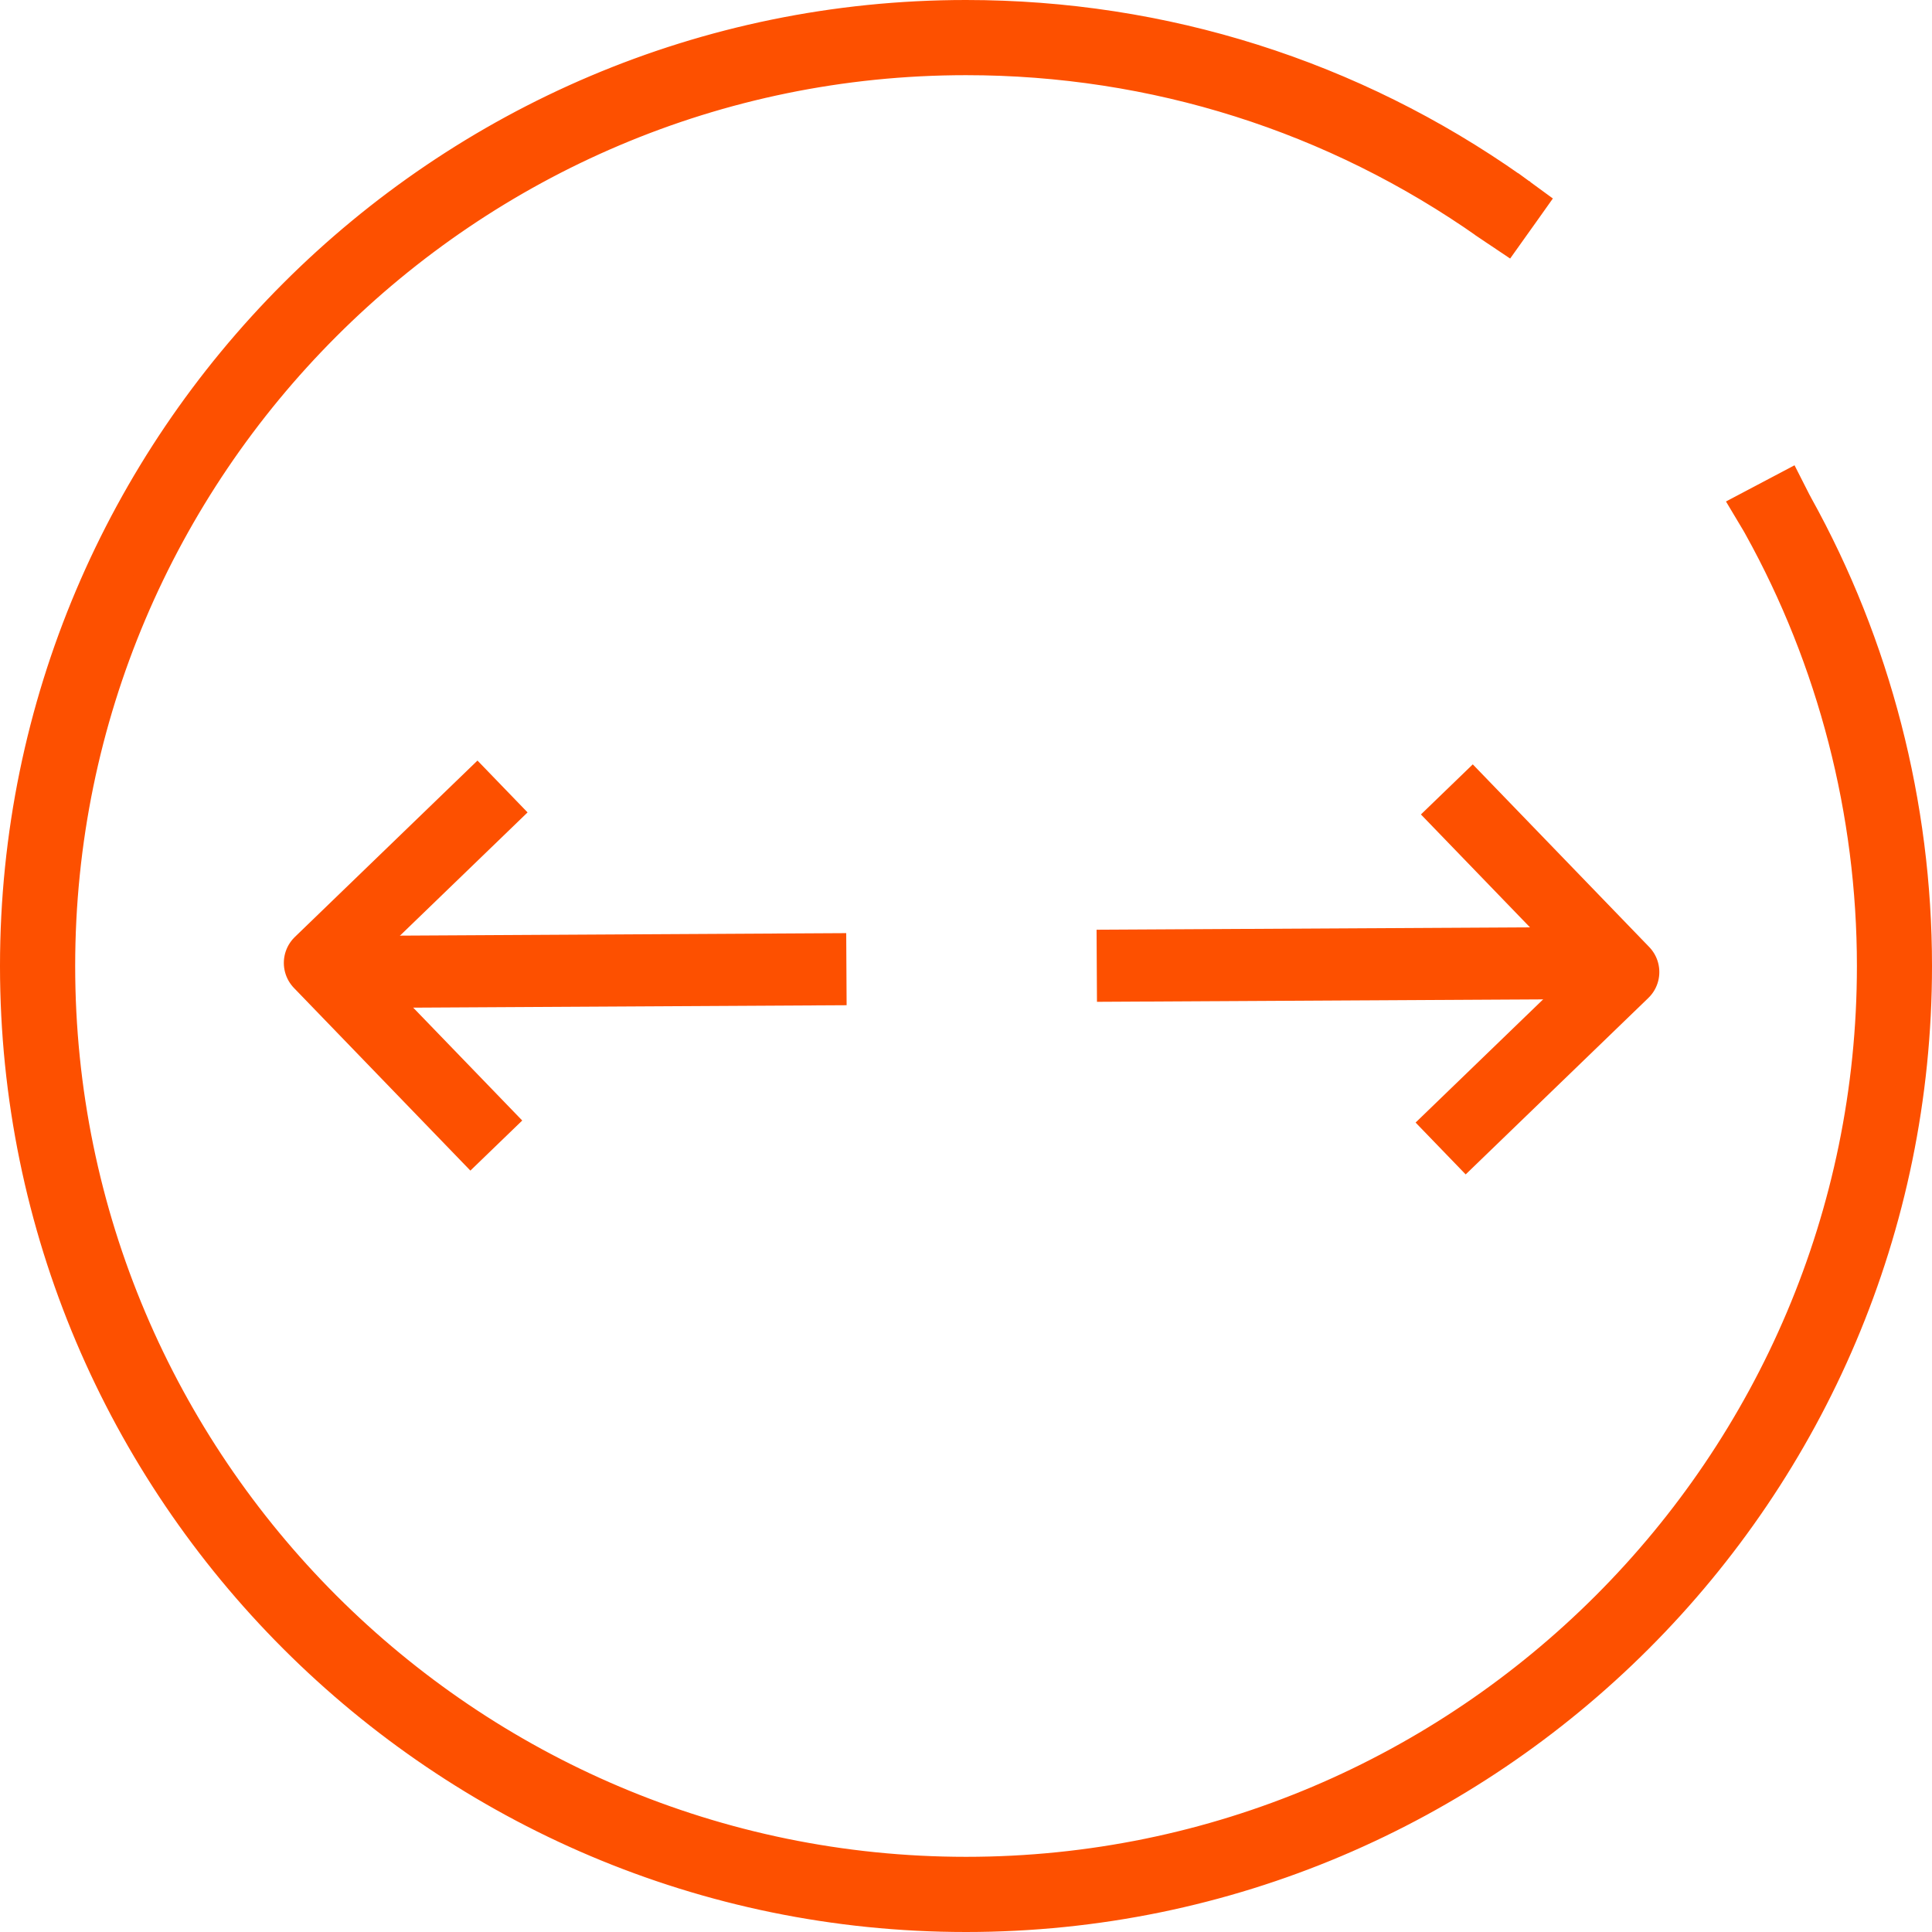
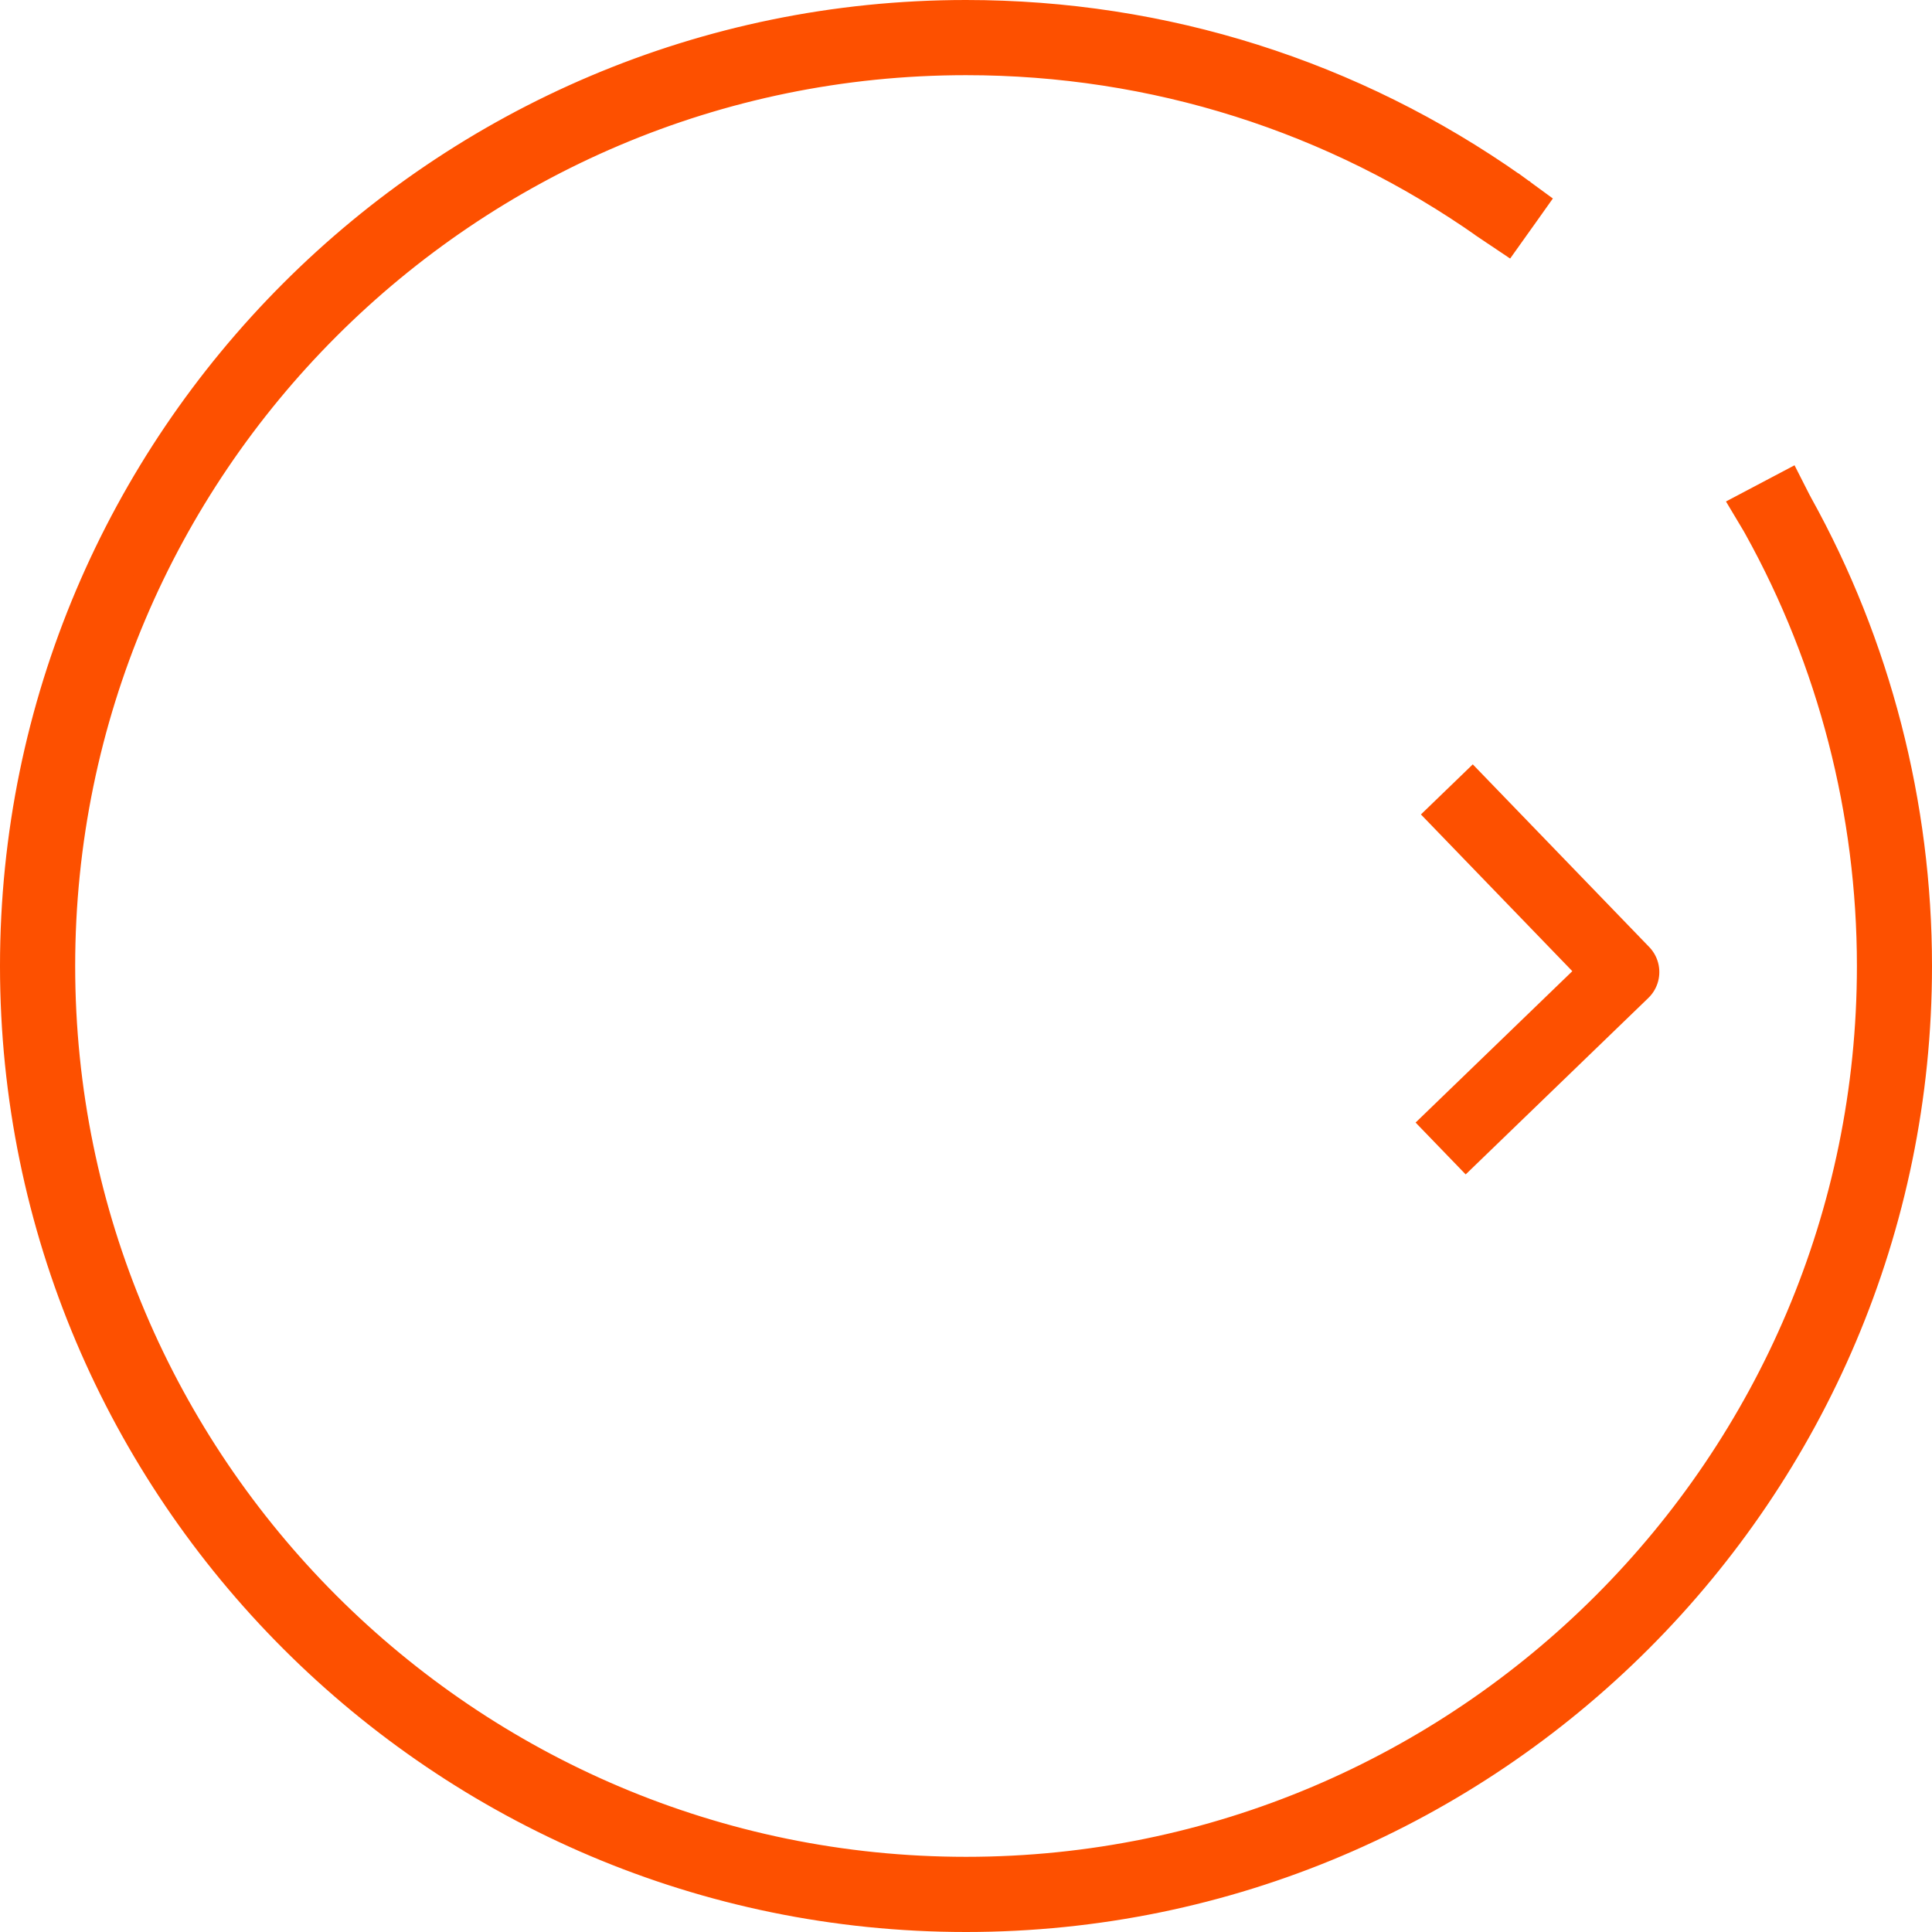
<svg xmlns="http://www.w3.org/2000/svg" width="67" height="67" viewBox="0 0 67 67" fill="none">
  <path d="M62.372 17.507L62.37 17.503C62.356 17.478 62.327 17.423 62.297 17.366L62.262 17.297L62.251 17.275L62.248 17.27L62.247 17.268L62.247 17.268L62.247 17.268L62.017 16.815L61.568 17.052L61.021 17.341L60.555 17.587L60.825 18.039L60.825 18.039L60.826 18.04L60.827 18.041L60.83 18.047L60.843 18.069L60.885 18.139C60.919 18.197 60.952 18.255 60.967 18.282L60.969 18.287C63.536 22.912 64.896 28.174 64.896 33.5C64.896 50.808 50.814 64.893 33.503 64.893C16.192 64.893 2.107 50.808 2.107 33.5C2.107 16.192 16.189 2.107 33.5 2.107C40.013 2.107 46.254 4.082 51.558 7.818L51.56 7.819C51.594 7.843 51.666 7.892 51.726 7.932L51.806 7.986L51.831 8.003L51.838 8.008L51.84 8.009L51.841 8.009L51.841 8.009L51.841 8.009L52.12 7.594L51.841 8.009L52.245 8.28L52.527 7.884L52.873 7.399L53.159 6.996L52.761 6.705L52.466 7.108L52.761 6.705L52.761 6.705L52.761 6.705L52.76 6.704L52.758 6.703L52.752 6.698L52.728 6.681L52.651 6.624C52.592 6.582 52.523 6.532 52.489 6.507L52.486 6.505C46.91 2.575 40.343 0.5 33.5 0.5C15.303 0.5 0.5 15.303 0.5 33.5C0.5 51.697 15.303 66.5 33.5 66.5C51.697 66.5 66.5 51.697 66.5 33.5C66.5 27.902 65.073 22.372 62.372 17.507Z" fill="#FD5000" stroke="#FD5000" />
-   <path d="M55.108 33.398L39.285 33.485" stroke="#FD5000" stroke-width="2.5" stroke-linecap="square" stroke-linejoin="round" />
  <path d="M51.044 28.275L56.294 33.71L50.859 38.96" stroke="#FD5000" stroke-width="2.5" stroke-linecap="square" stroke-linejoin="round" />
-   <path d="M12.279 33.705L28.103 33.617" stroke="#FD5000" stroke-width="2.5" stroke-linecap="square" stroke-linejoin="round" />
-   <path d="M16.343 38.828L11.093 33.393L16.528 28.143" stroke="#FD5000" stroke-width="2.5" stroke-linecap="square" stroke-linejoin="round" />
</svg>